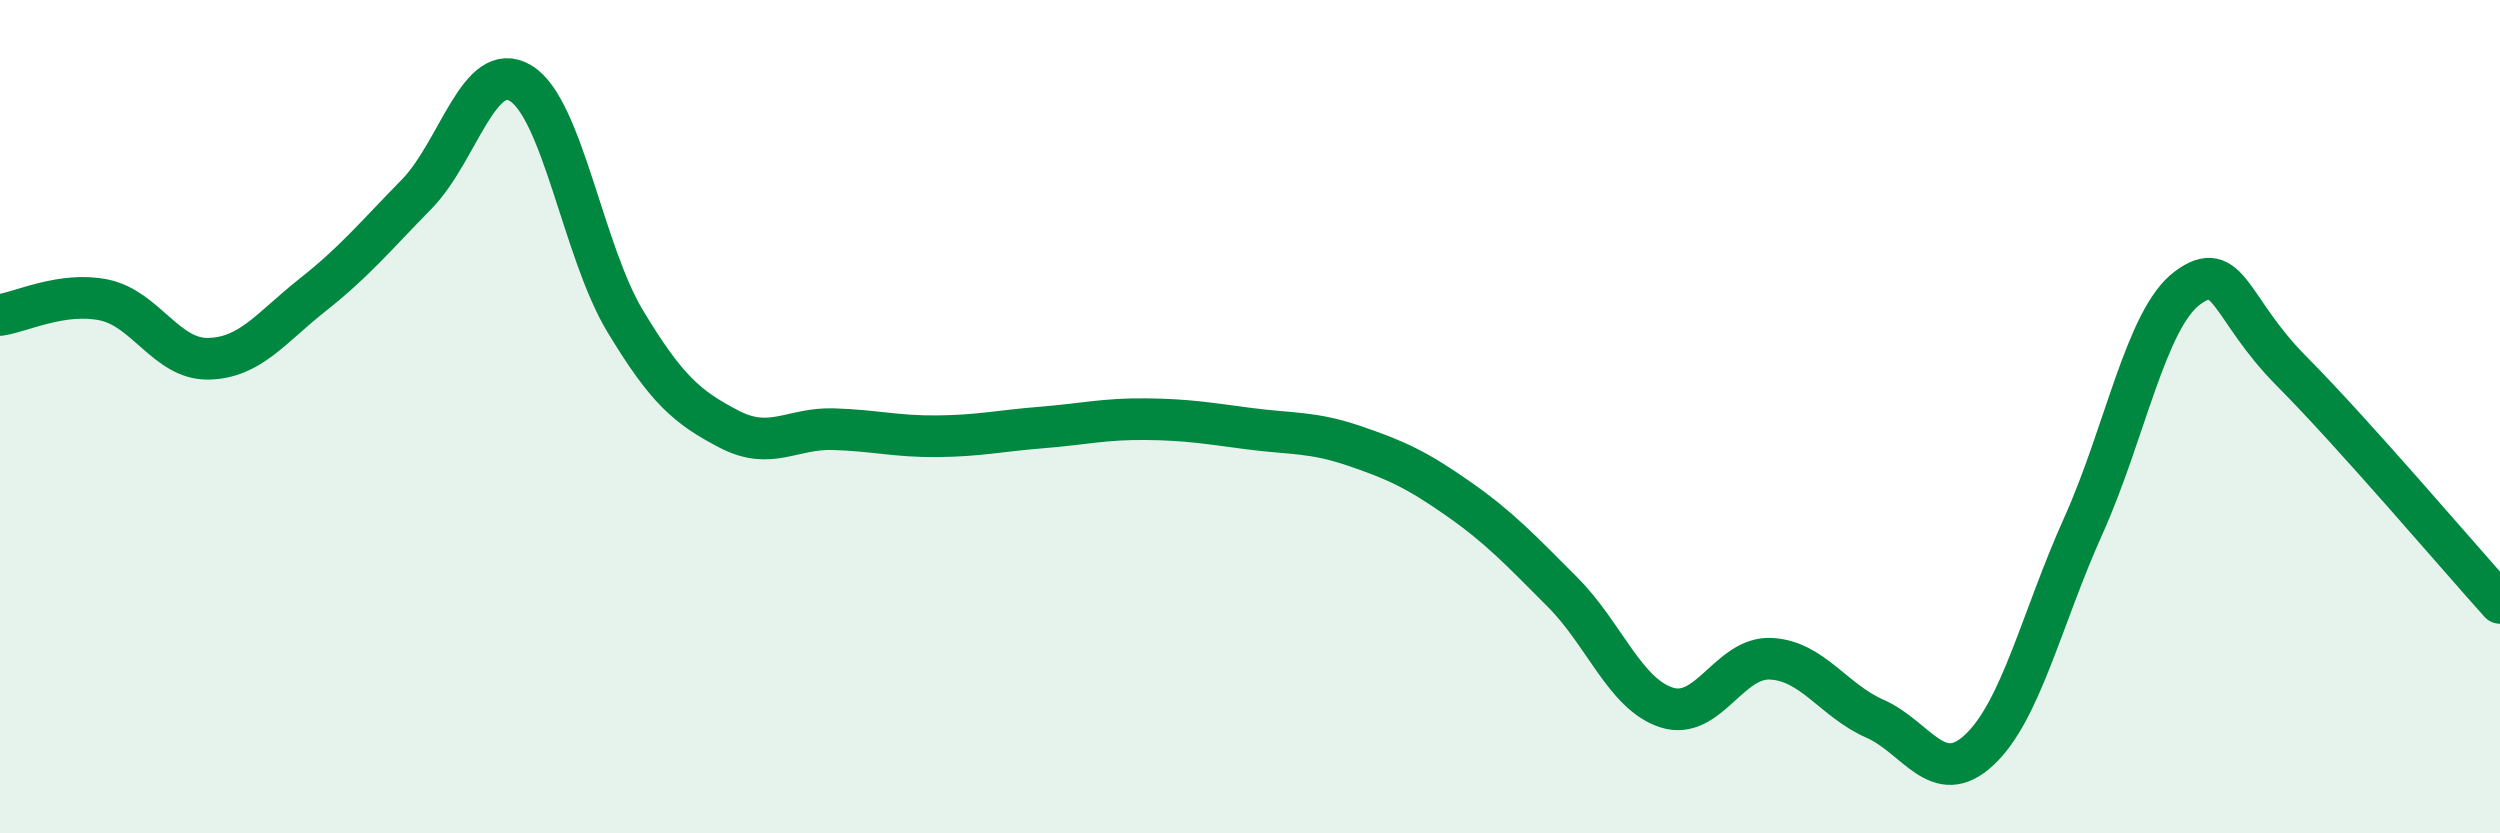
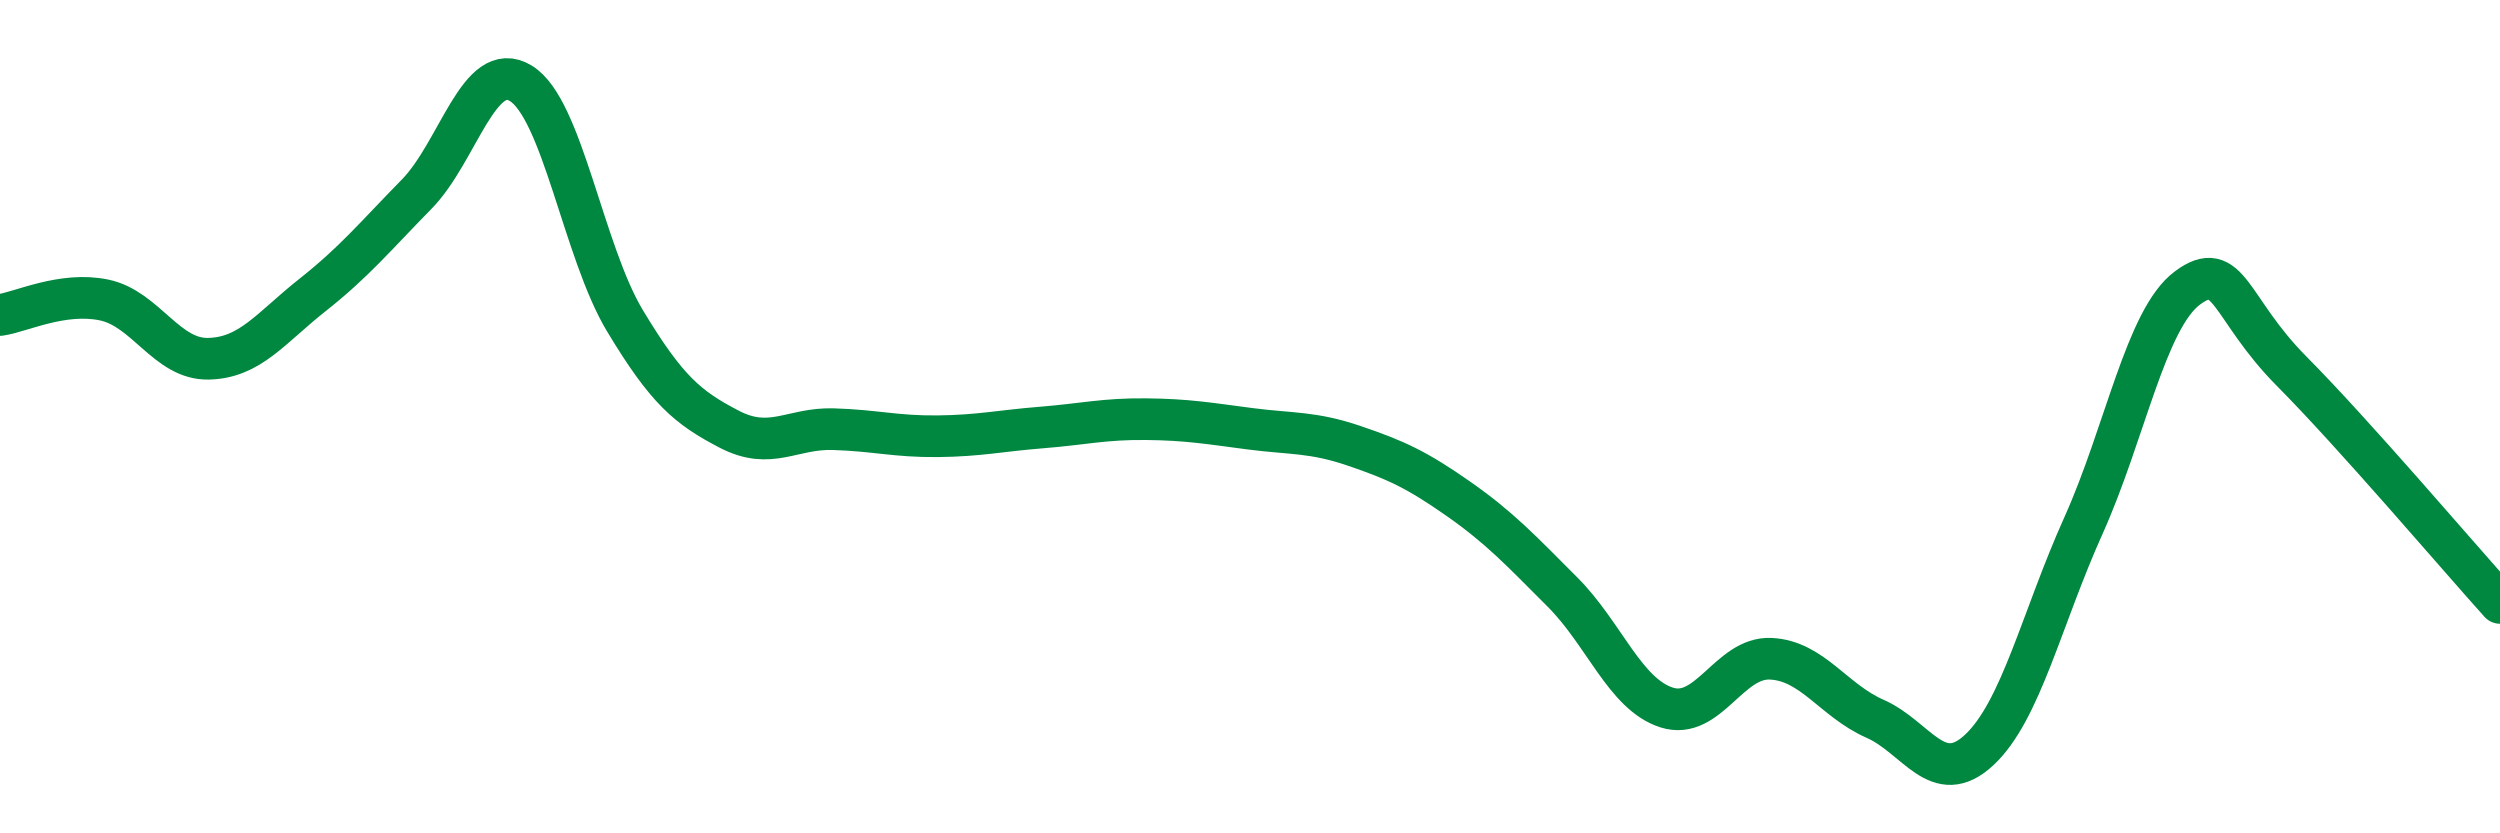
<svg xmlns="http://www.w3.org/2000/svg" width="60" height="20" viewBox="0 0 60 20">
-   <path d="M 0,7.56 C 0.5,7.49 1.5,6.99 2.5,7.2 C 3.5,7.41 4,8.63 5,8.61 C 6,8.59 6.5,7.87 7.5,7.08 C 8.5,6.29 9,5.68 10,4.66 C 11,3.64 11.5,1.39 12.5,2 C 13.5,2.61 14,6.04 15,7.7 C 16,9.36 16.5,9.78 17.5,10.3 C 18.5,10.82 19,10.27 20,10.3 C 21,10.33 21.5,10.48 22.5,10.47 C 23.5,10.46 24,10.34 25,10.26 C 26,10.18 26.5,10.05 27.5,10.06 C 28.5,10.07 29,10.16 30,10.29 C 31,10.42 31.5,10.36 32.5,10.7 C 33.5,11.04 34,11.27 35,11.97 C 36,12.67 36.5,13.21 37.5,14.21 C 38.5,15.21 39,16.66 40,16.98 C 41,17.3 41.5,15.76 42.5,15.81 C 43.5,15.86 44,16.81 45,17.25 C 46,17.69 46.5,18.93 47.5,18 C 48.5,17.07 49,14.84 50,12.62 C 51,10.4 51.5,7.65 52.5,6.91 C 53.5,6.17 53.5,7.4 55,8.91 C 56.5,10.42 59,13.36 60,14.47L60 20L0 20Z" fill="#008740" opacity="0.1" stroke-linecap="round" stroke-linejoin="round" />
  <path d="M 0,7.56 C 0.5,7.49 1.5,6.99 2.5,7.2 C 3.5,7.41 4,8.63 5,8.61 C 6,8.59 6.5,7.87 7.5,7.08 C 8.5,6.29 9,5.68 10,4.66 C 11,3.64 11.5,1.39 12.5,2 C 13.5,2.61 14,6.04 15,7.7 C 16,9.36 16.5,9.78 17.5,10.3 C 18.5,10.82 19,10.27 20,10.3 C 21,10.33 21.5,10.48 22.5,10.47 C 23.5,10.46 24,10.34 25,10.26 C 26,10.18 26.5,10.05 27.5,10.06 C 28.5,10.07 29,10.16 30,10.29 C 31,10.42 31.5,10.36 32.5,10.7 C 33.5,11.04 34,11.27 35,11.97 C 36,12.67 36.5,13.21 37.5,14.21 C 38.5,15.21 39,16.66 40,16.98 C 41,17.3 41.5,15.76 42.5,15.81 C 43.5,15.86 44,16.81 45,17.25 C 46,17.69 46.5,18.93 47.5,18 C 48.5,17.07 49,14.84 50,12.62 C 51,10.4 51.5,7.65 52.5,6.91 C 53.5,6.17 53.5,7.4 55,8.91 C 56.5,10.42 59,13.36 60,14.47" stroke="#008740" stroke-width="1" fill="none" stroke-linecap="round" stroke-linejoin="round" />
</svg>